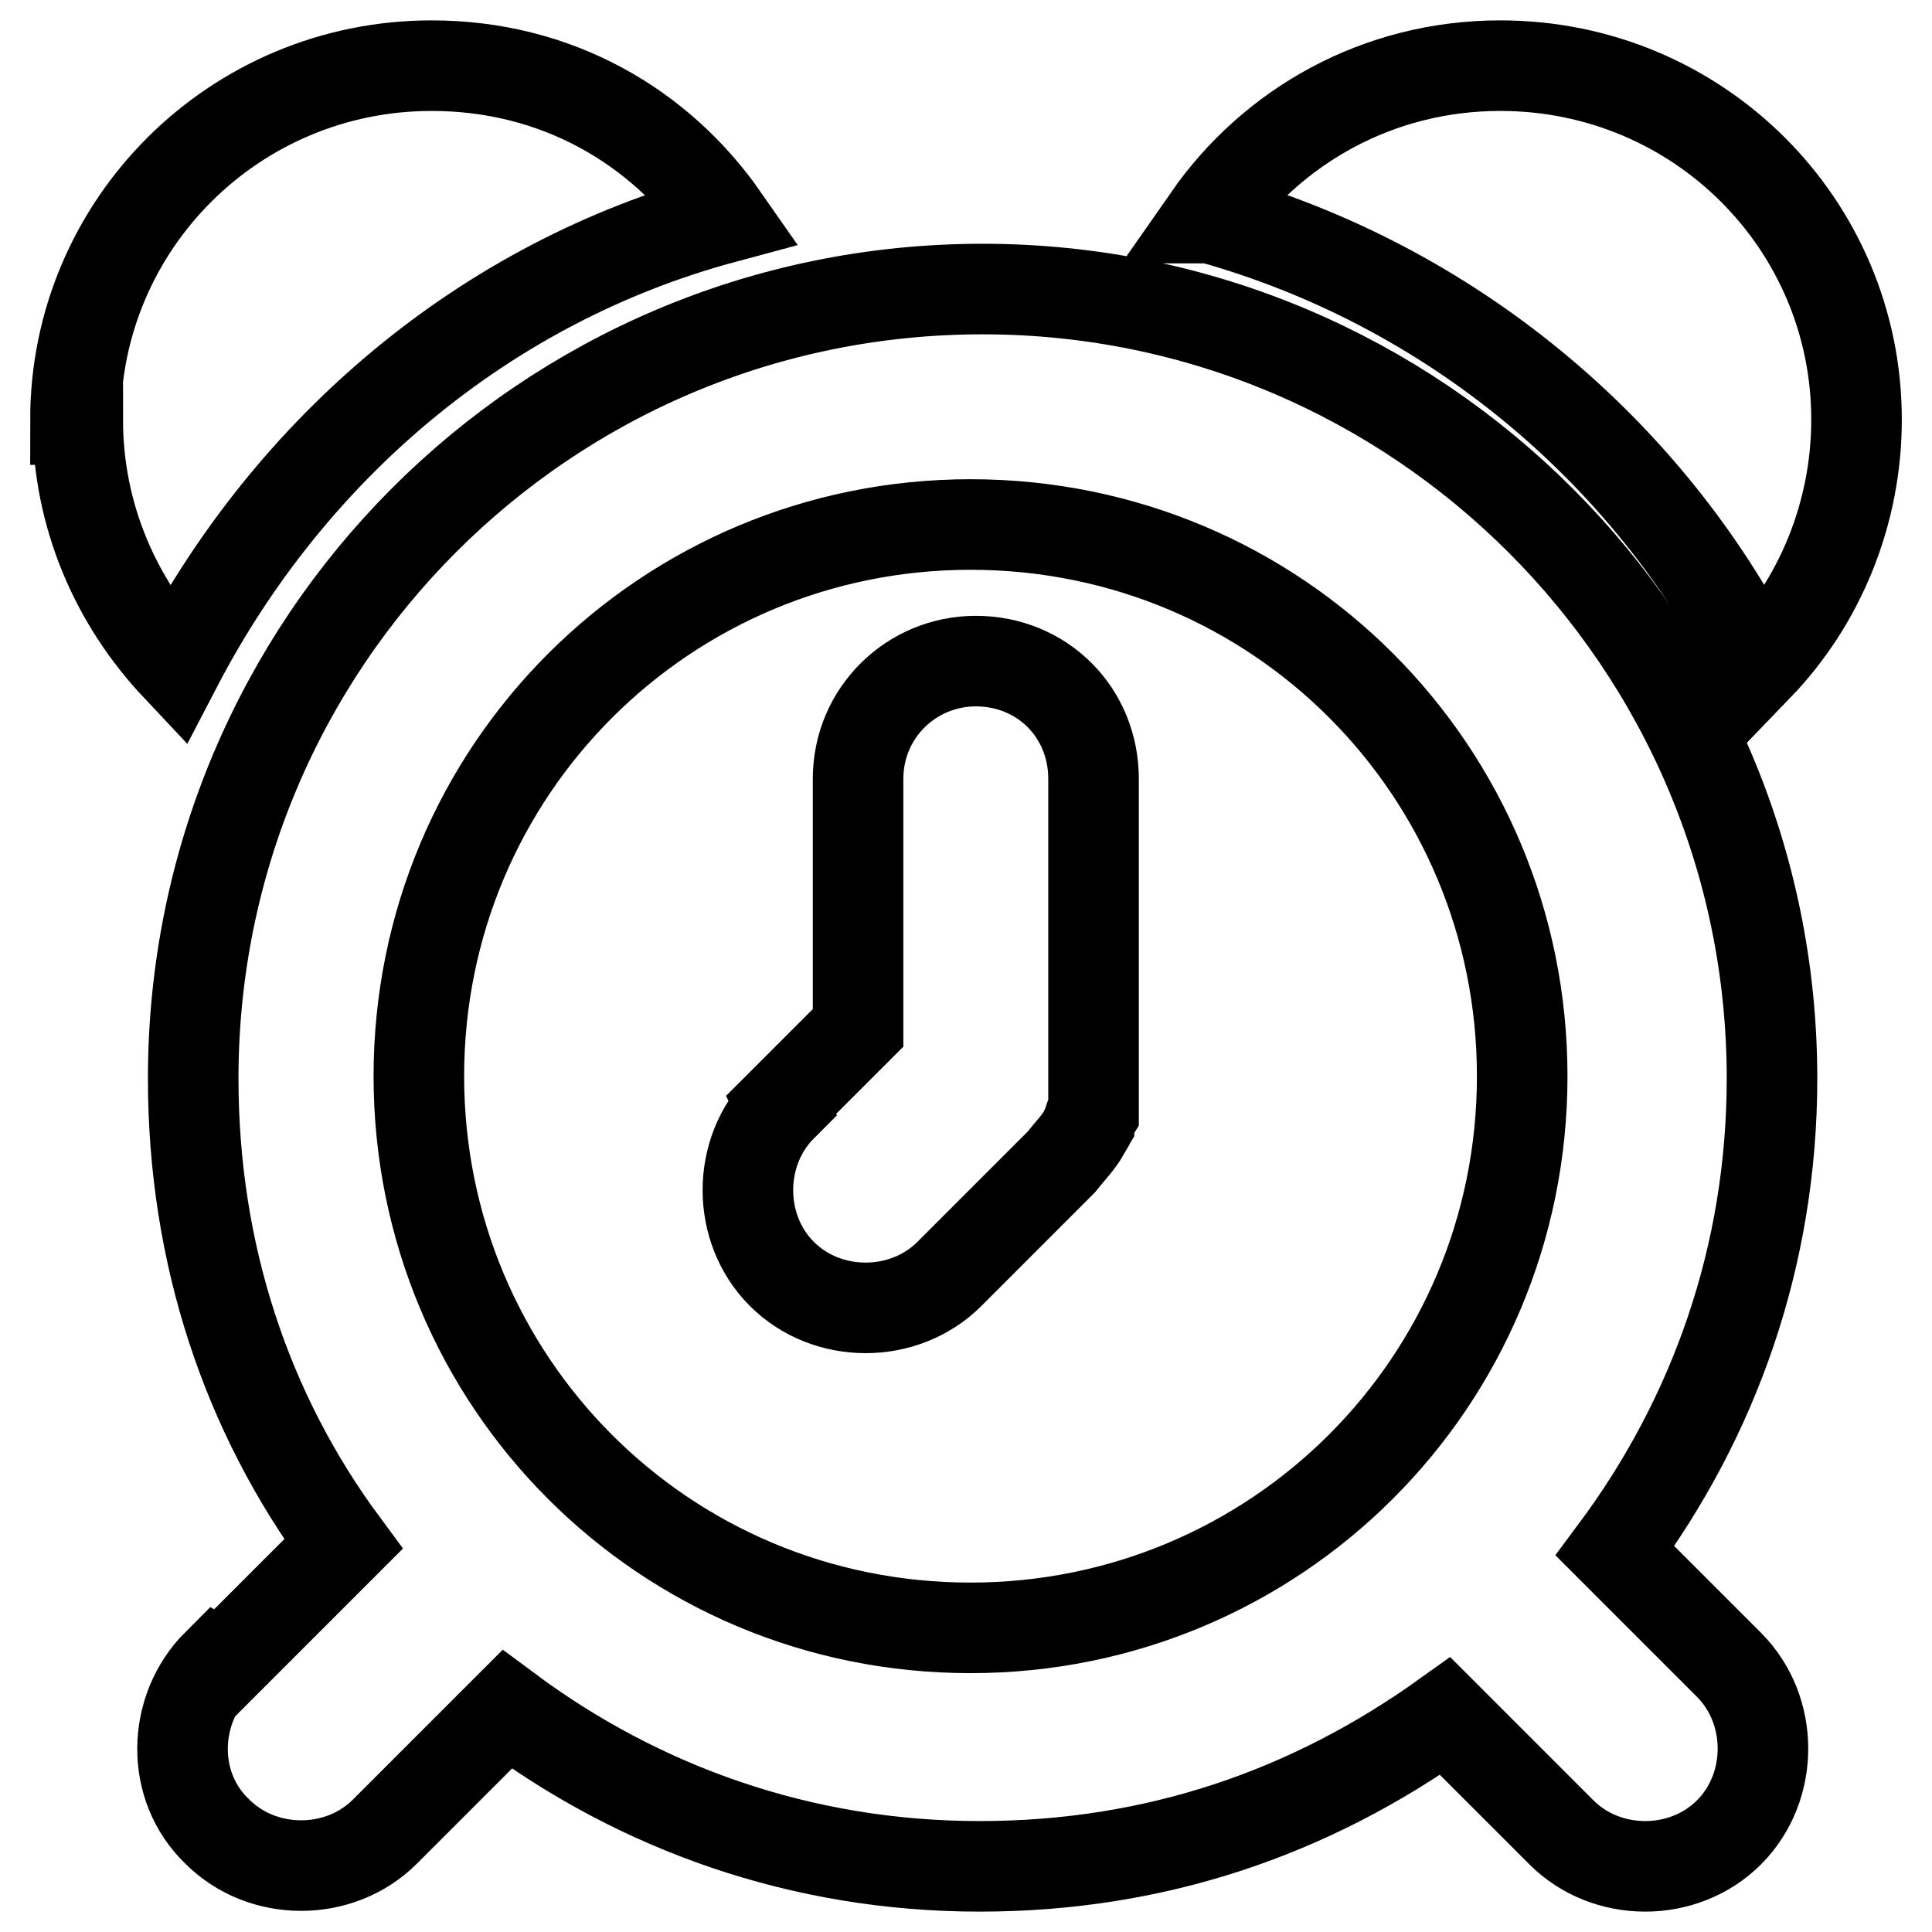
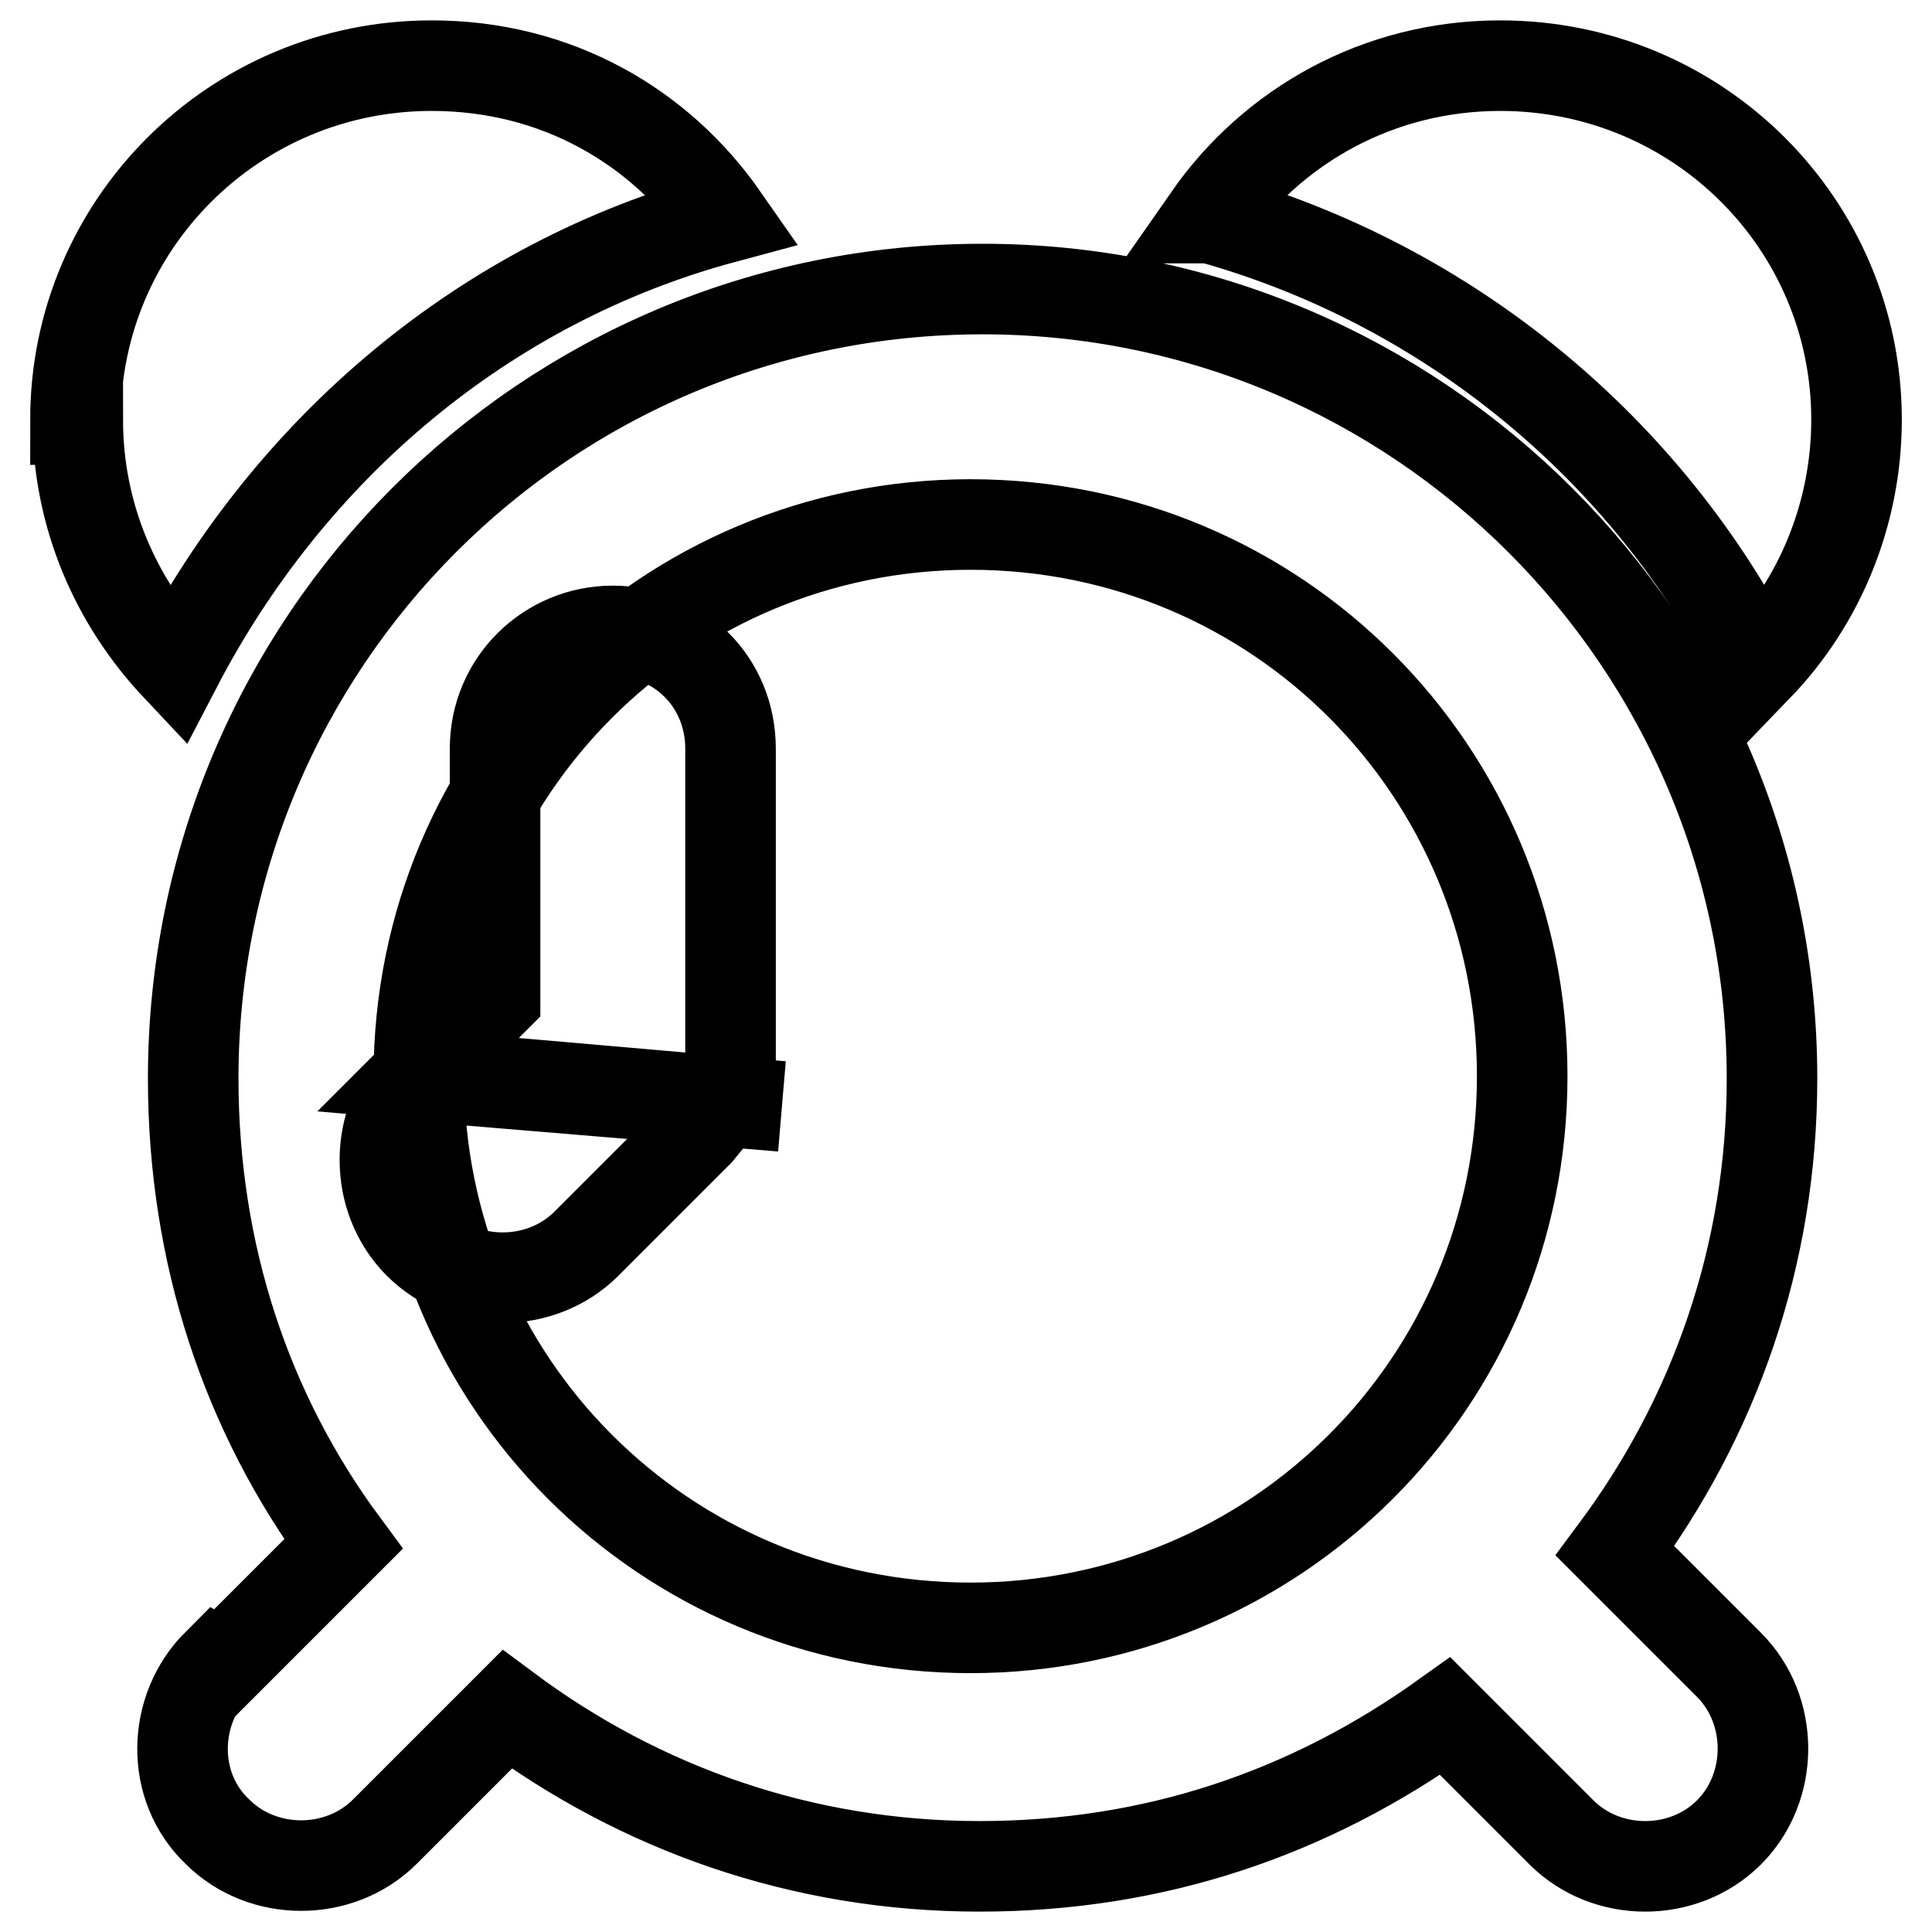
<svg xmlns="http://www.w3.org/2000/svg" version="1.1" x="0px" y="0px" viewBox="0 0 256 256" enable-background="new 0 0 256 256" xml:space="preserve">
  <g>
    <g>
-       <path stroke-width="12" fill-opacity="0" stroke="#000000" d="M10.3,55.6c0,12.8,5.1,24.2,13.1,32.7c15.1-29,40.9-50.9,72.5-59.4C87.4,16.7,73.7,8.7,57.2,8.7C31,8.7,10,29.8,10,55.6H10.3z M28.8,220.5c-6,6-6.3,16.2,0,22.2c6,6,16.2,6,22.2,0l16.2-16.2c17.6,13.1,39,20.8,62.6,20.8c23.3,0,43.8-7.1,61.7-19.9l15.4,15.4c6,6,16.2,6,22.2,0c6-6,6-16.2,0-22.2l-15.1-15.1c13.1-17.6,20.8-39,20.8-62.6c0-57.7-46.9-104.6-104.6-104.6c-58,0-104.6,46.9-104.6,104.6c0,23.3,7.1,44.4,19.9,61.7l-16.2,16.2L28.8,220.5z M55.5,142.6c0-40.6,32.7-73.1,73.1-73.1c40.7,0,73.1,32.7,73.1,73.1c0,40.6-32.7,73.1-73.1,73.1C87.9,215.7,55.5,183,55.5,142.6L55.5,142.6z M103.6,146.6c-6,6-6,16.2,0,22.2c6,6,16.2,6,22.2,0l14.8-14.8c1.1-1.4,2.3-2.6,3.1-4l0,0c0-0.3,0.3-0.6,0.6-1.1c0,0,0,0,0-0.3c0-0.6,0.3-0.6,0.6-1.1c0-0.3,0-0.3,0-0.6s0-0.6,0-1.1c0,0,0-0.3,0-0.8c0,0,0-0.3,0-0.6v-1.7v-39.5c0-8.8-6.8-15.6-15.6-15.6c-8.5,0-15.6,6.8-15.6,15.6v33l-10.2,10.2L103.6,146.6z M160.4,28.9c31.6,8.8,58,30.7,72.5,59.4c8.2-8.5,13.1-20.2,13.1-32.7c0-25.9-21-46.9-47.2-46.9c-16.2,0-30.2,8-38.7,20.2H160.4z" />
+       <path stroke-width="12" fill-opacity="0" stroke="#000000" d="M10.3,55.6c0,12.8,5.1,24.2,13.1,32.7c15.1-29,40.9-50.9,72.5-59.4C87.4,16.7,73.7,8.7,57.2,8.7C31,8.7,10,29.8,10,55.6H10.3z M28.8,220.5c-6,6-6.3,16.2,0,22.2c6,6,16.2,6,22.2,0l16.2-16.2c17.6,13.1,39,20.8,62.6,20.8c23.3,0,43.8-7.1,61.7-19.9l15.4,15.4c6,6,16.2,6,22.2,0c6-6,6-16.2,0-22.2l-15.1-15.1c13.1-17.6,20.8-39,20.8-62.6c0-57.7-46.9-104.6-104.6-104.6c-58,0-104.6,46.9-104.6,104.6c0,23.3,7.1,44.4,19.9,61.7l-16.2,16.2L28.8,220.5z M55.5,142.6c0-40.6,32.7-73.1,73.1-73.1c40.7,0,73.1,32.7,73.1,73.1c0,40.6-32.7,73.1-73.1,73.1C87.9,215.7,55.5,183,55.5,142.6L55.5,142.6z c-6,6-6,16.2,0,22.2c6,6,16.2,6,22.2,0l14.8-14.8c1.1-1.4,2.3-2.6,3.1-4l0,0c0-0.3,0.3-0.6,0.6-1.1c0,0,0,0,0-0.3c0-0.6,0.3-0.6,0.6-1.1c0-0.3,0-0.3,0-0.6s0-0.6,0-1.1c0,0,0-0.3,0-0.8c0,0,0-0.3,0-0.6v-1.7v-39.5c0-8.8-6.8-15.6-15.6-15.6c-8.5,0-15.6,6.8-15.6,15.6v33l-10.2,10.2L103.6,146.6z M160.4,28.9c31.6,8.8,58,30.7,72.5,59.4c8.2-8.5,13.1-20.2,13.1-32.7c0-25.9-21-46.9-47.2-46.9c-16.2,0-30.2,8-38.7,20.2H160.4z" />
    </g>
  </g>
</svg>